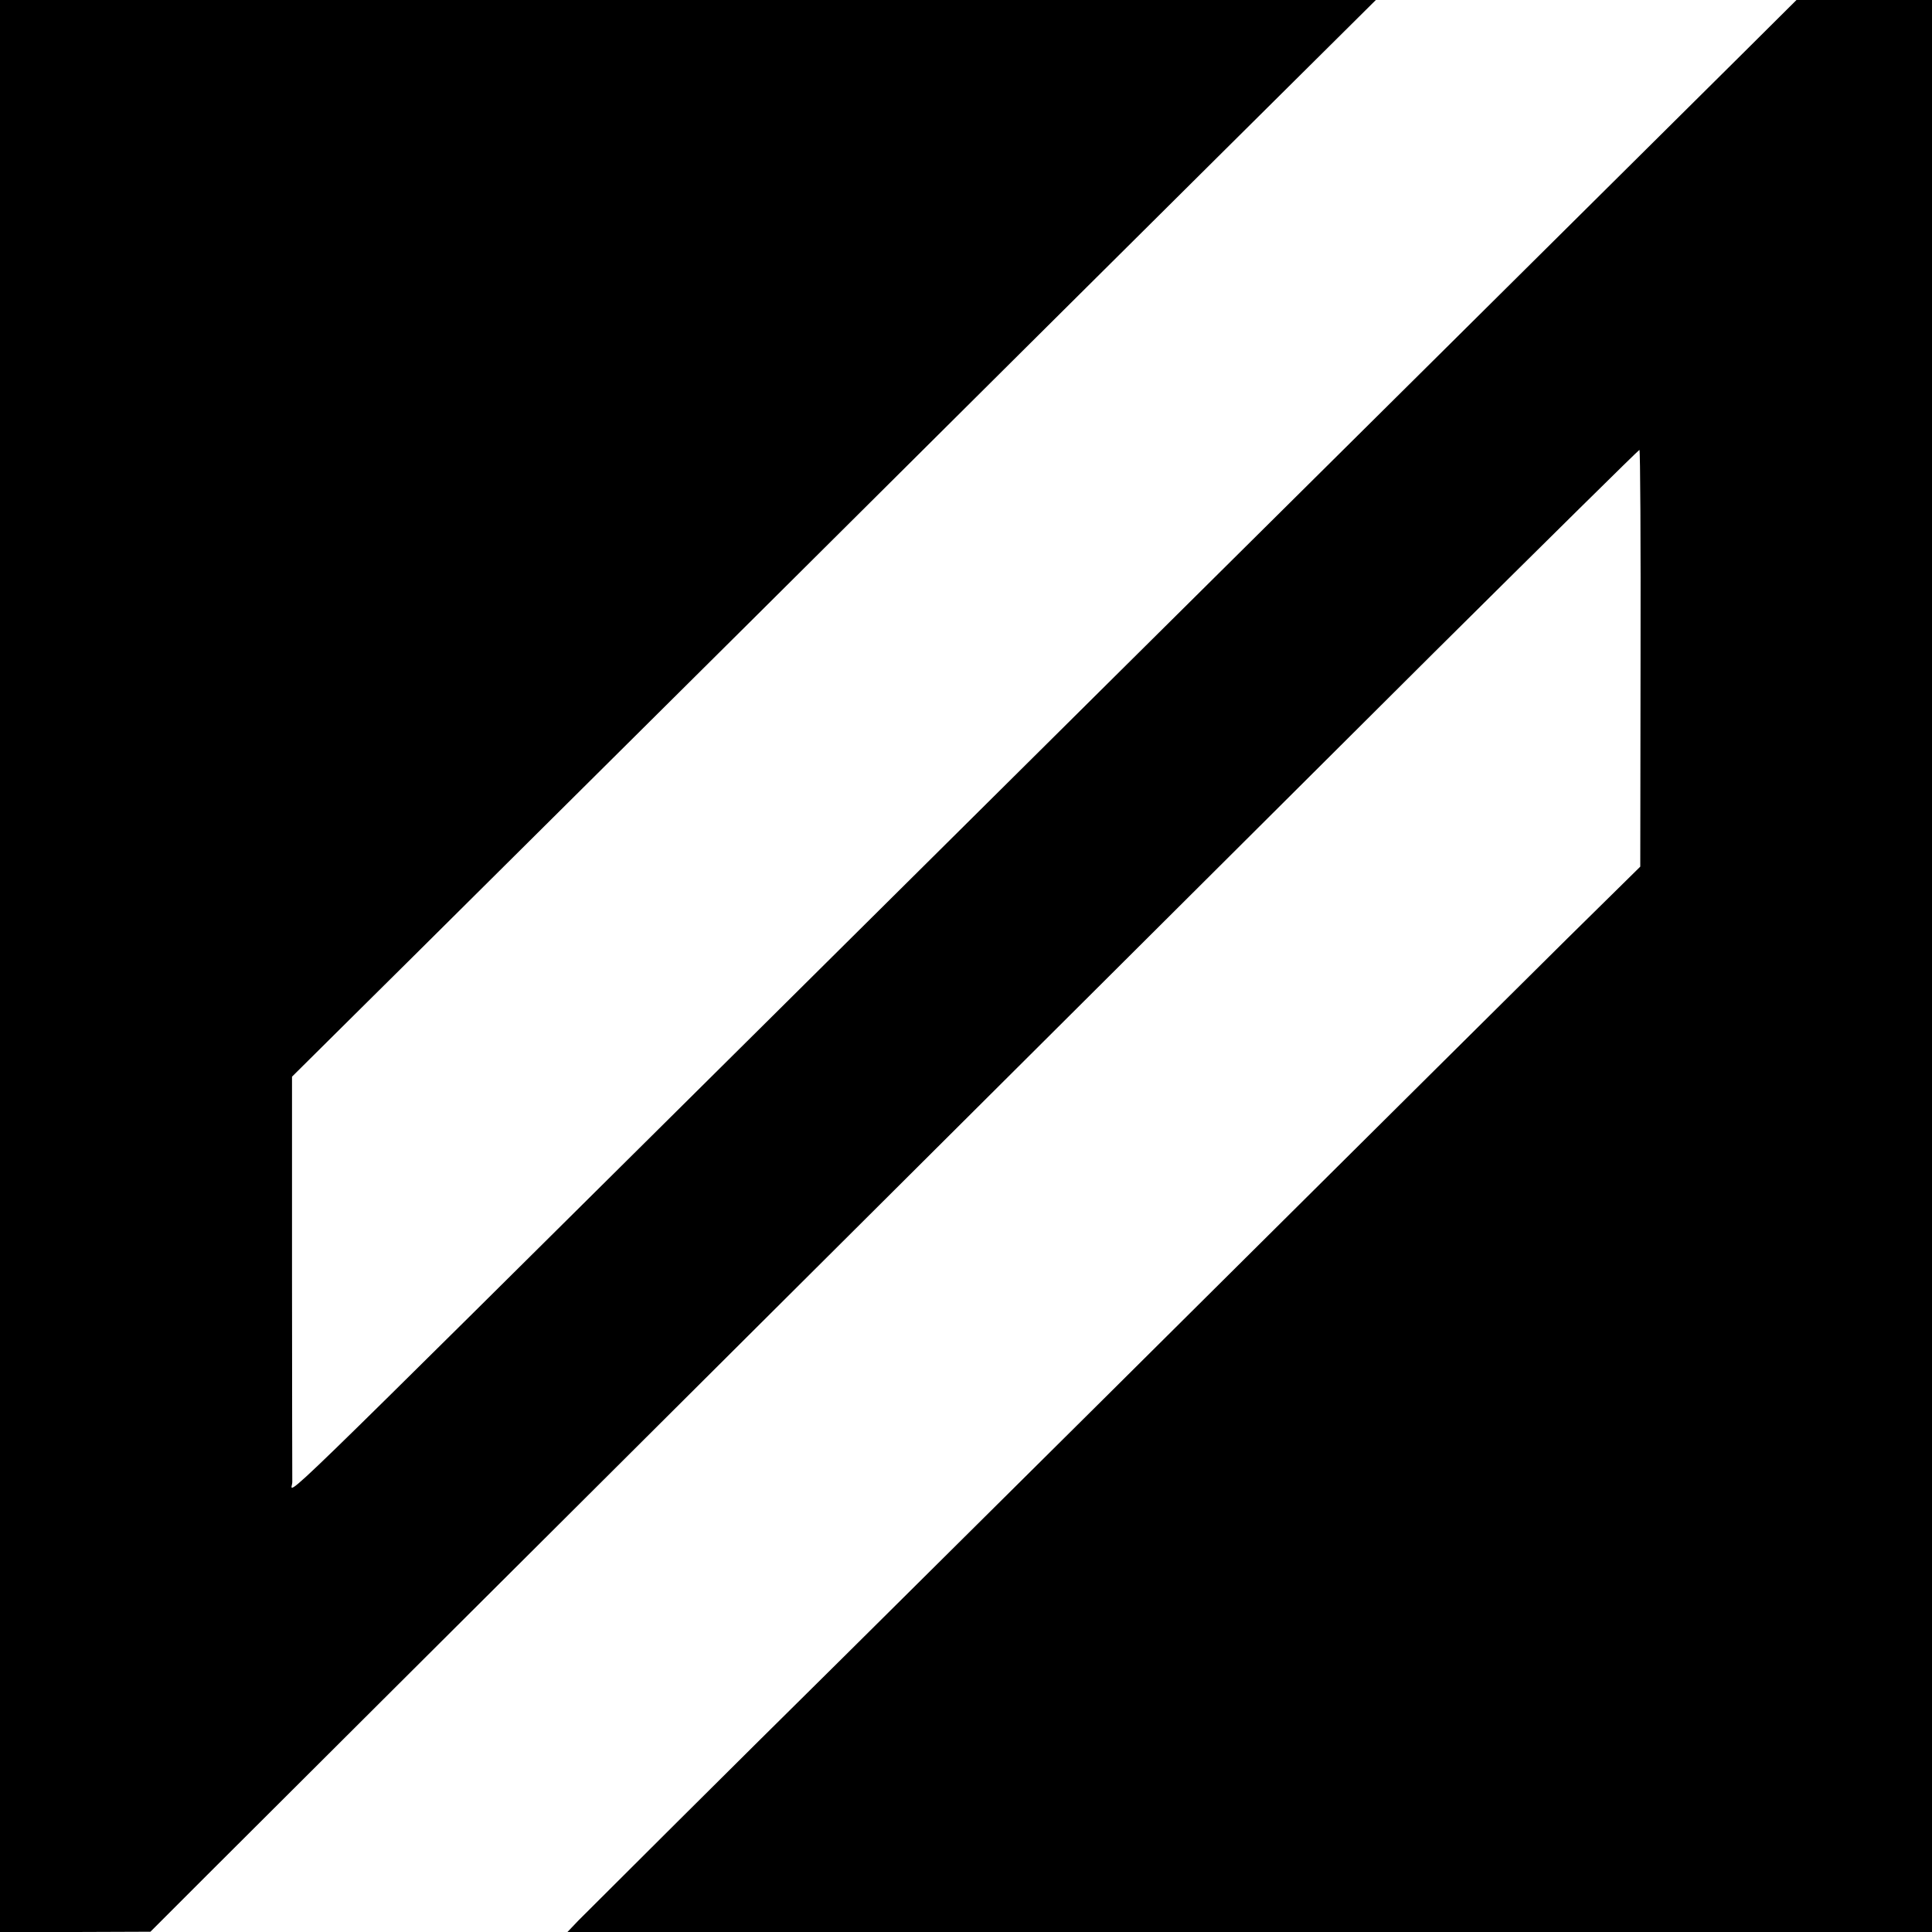
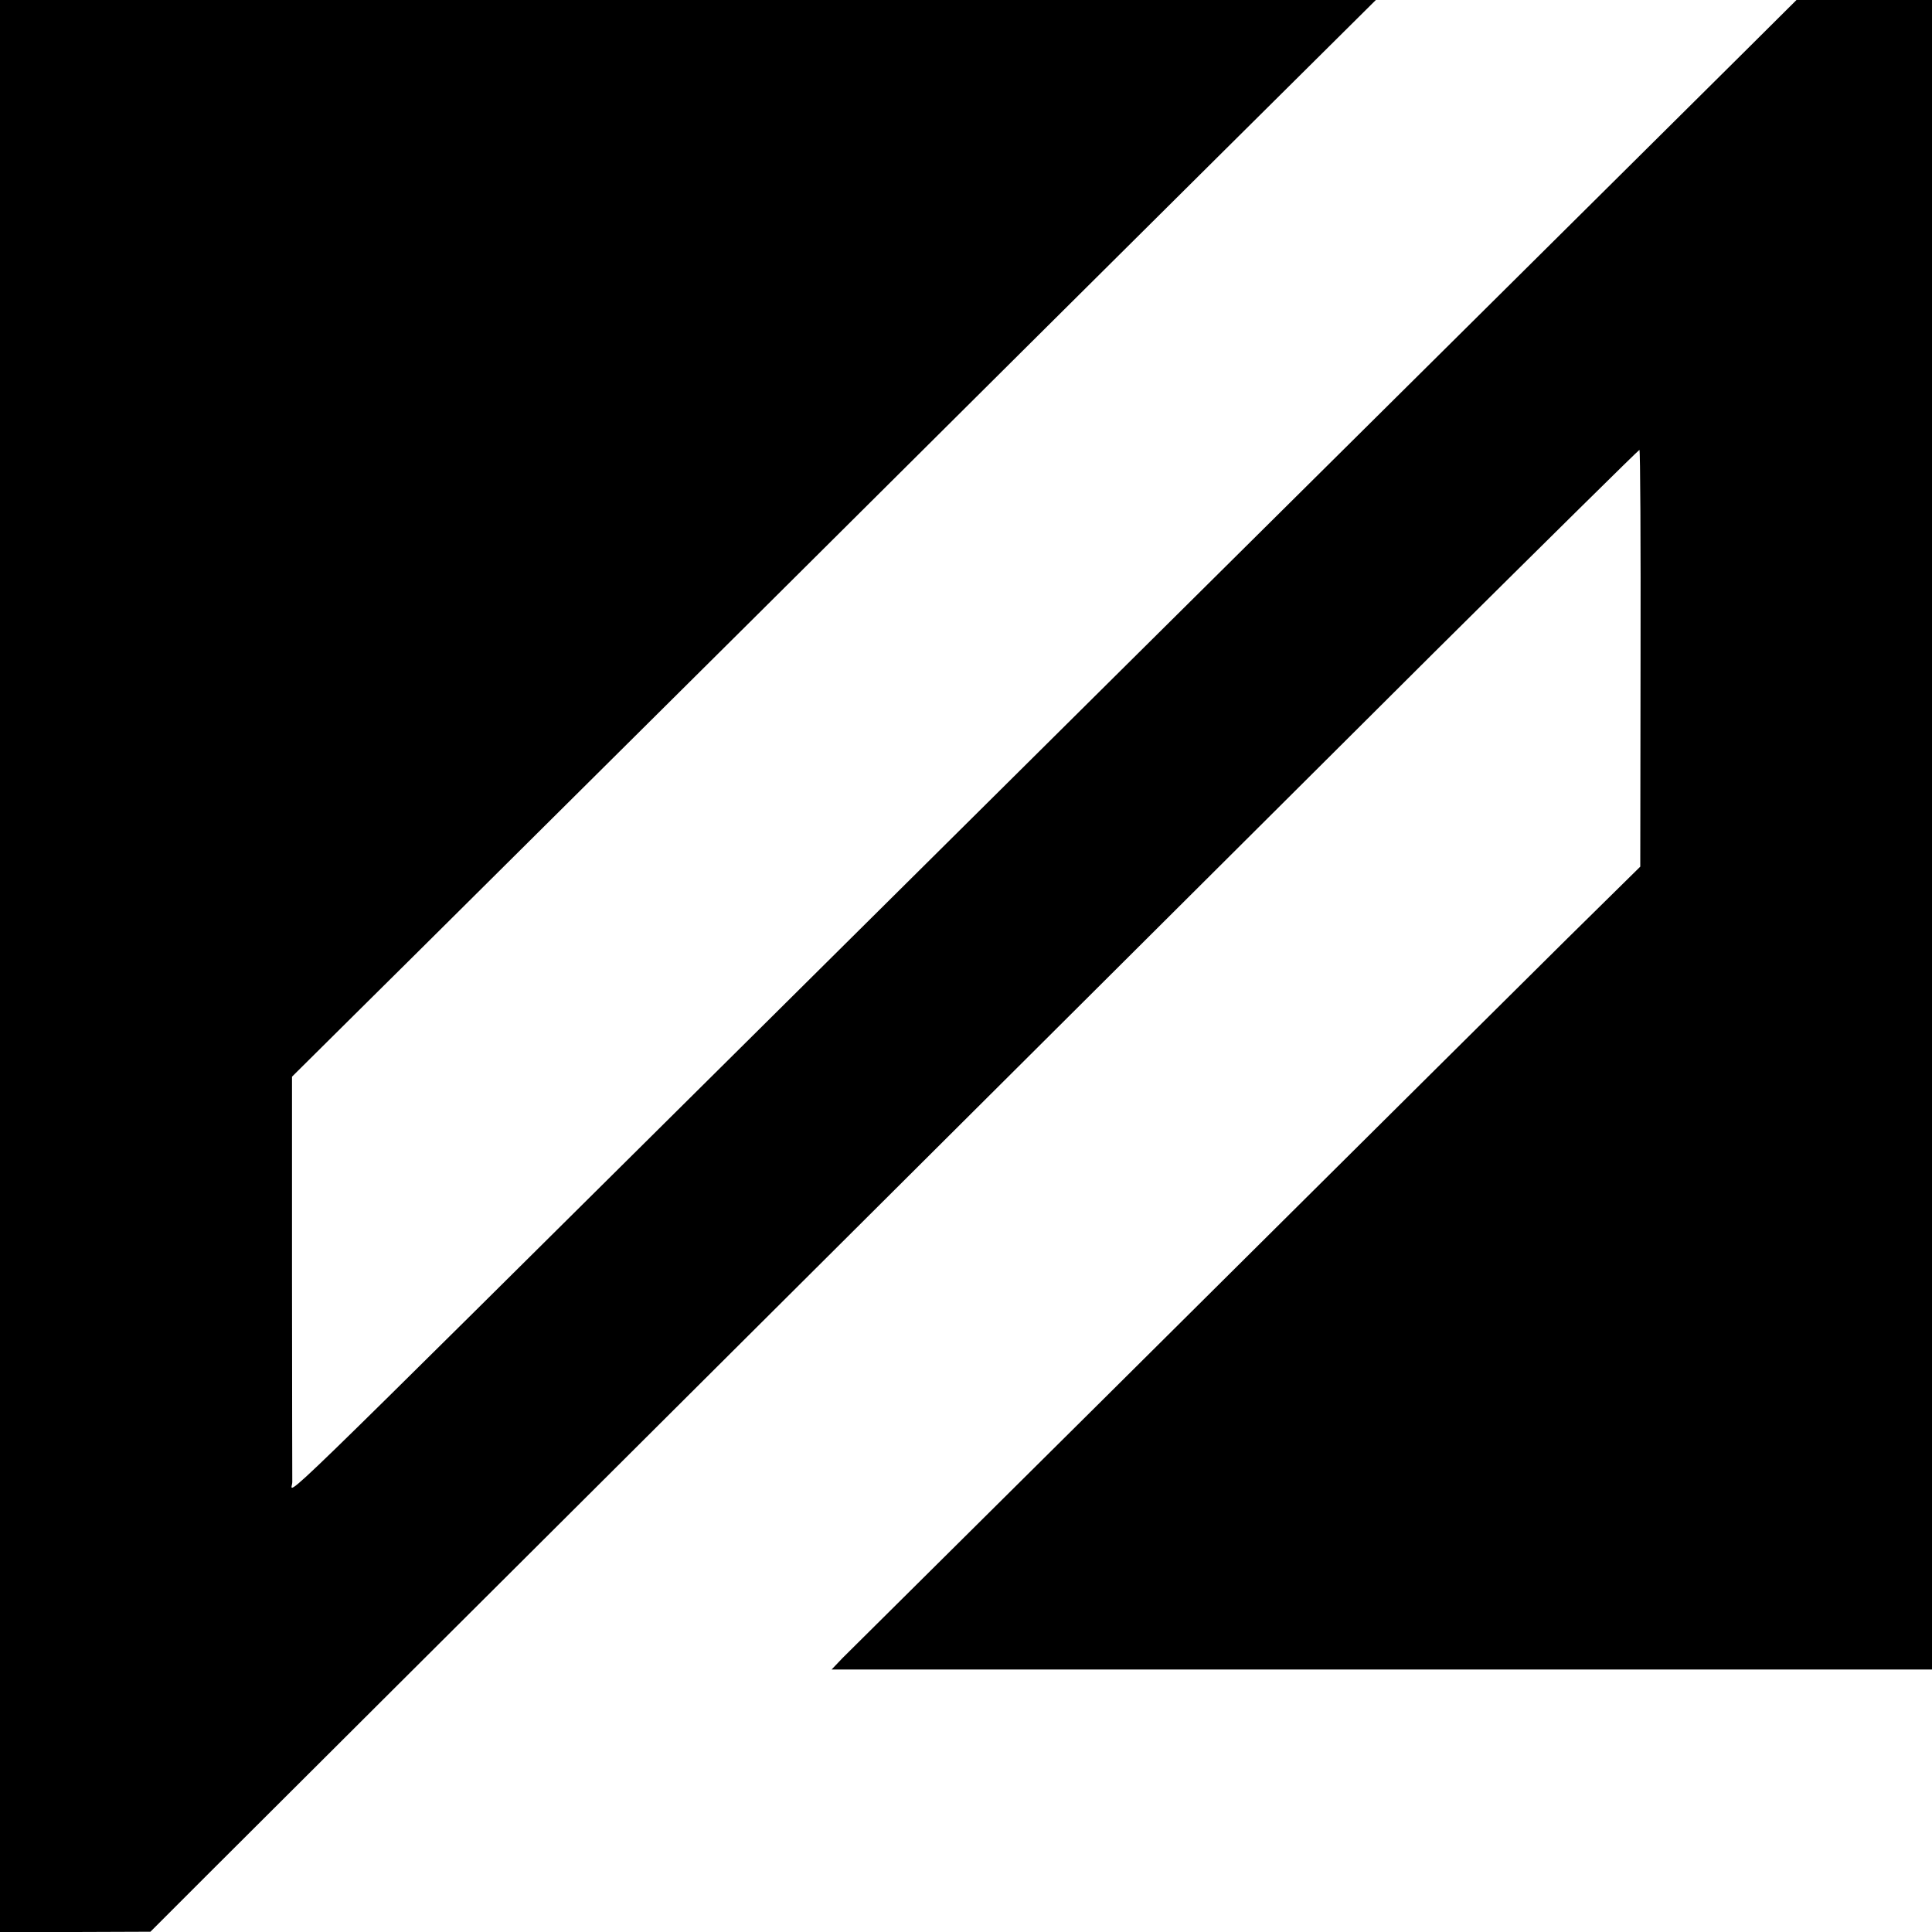
<svg xmlns="http://www.w3.org/2000/svg" version="1" width="933.333" height="933.333" viewBox="0 0 700 700">
-   <path d="M0 350v350h27.3l27.2-.1L75 679.4c26.5-26.5 349.1-347.9 444.8-443.2C560.3 196 593.7 163 594 163c.3 0 .5 34 .4 75.5l-.1 75.5-26.6 26.2c-14.6 14.5-71.4 70.8-126.2 125.3S325.3 580.8 305.2 600.8c-39.2 38.7-89.1 88.5-95.7 95.1l-3.9 4.1H700V0h-49.1l-18.7 18.6C600.8 49.8 450.5 198.9 406 243c-23 22.8-81.5 80.9-130 129C90.6 555.9 106 541 105.9 537c0-1.9-.1-35.8-.1-75.2v-71.7l25-24.8c13.8-13.6 77.6-77.1 141.9-140.9C336.9 160.5 414 83.9 444 54.1L498.5 0H0v350z" />
+   <path d="M0 350v350h27.3l27.2-.1L75 679.4c26.5-26.5 349.1-347.9 444.8-443.2C560.3 196 593.7 163 594 163c.3 0 .5 34 .4 75.5l-.1 75.5-26.6 26.2c-14.6 14.5-71.4 70.8-126.2 125.3S325.3 580.8 305.2 600.8l-3.9 4.1H700V0h-49.1l-18.7 18.6C600.8 49.8 450.5 198.9 406 243c-23 22.8-81.5 80.9-130 129C90.6 555.9 106 541 105.9 537c0-1.9-.1-35.8-.1-75.2v-71.7l25-24.8c13.8-13.6 77.6-77.1 141.9-140.9C336.9 160.5 414 83.9 444 54.1L498.5 0H0v350z" />
</svg>